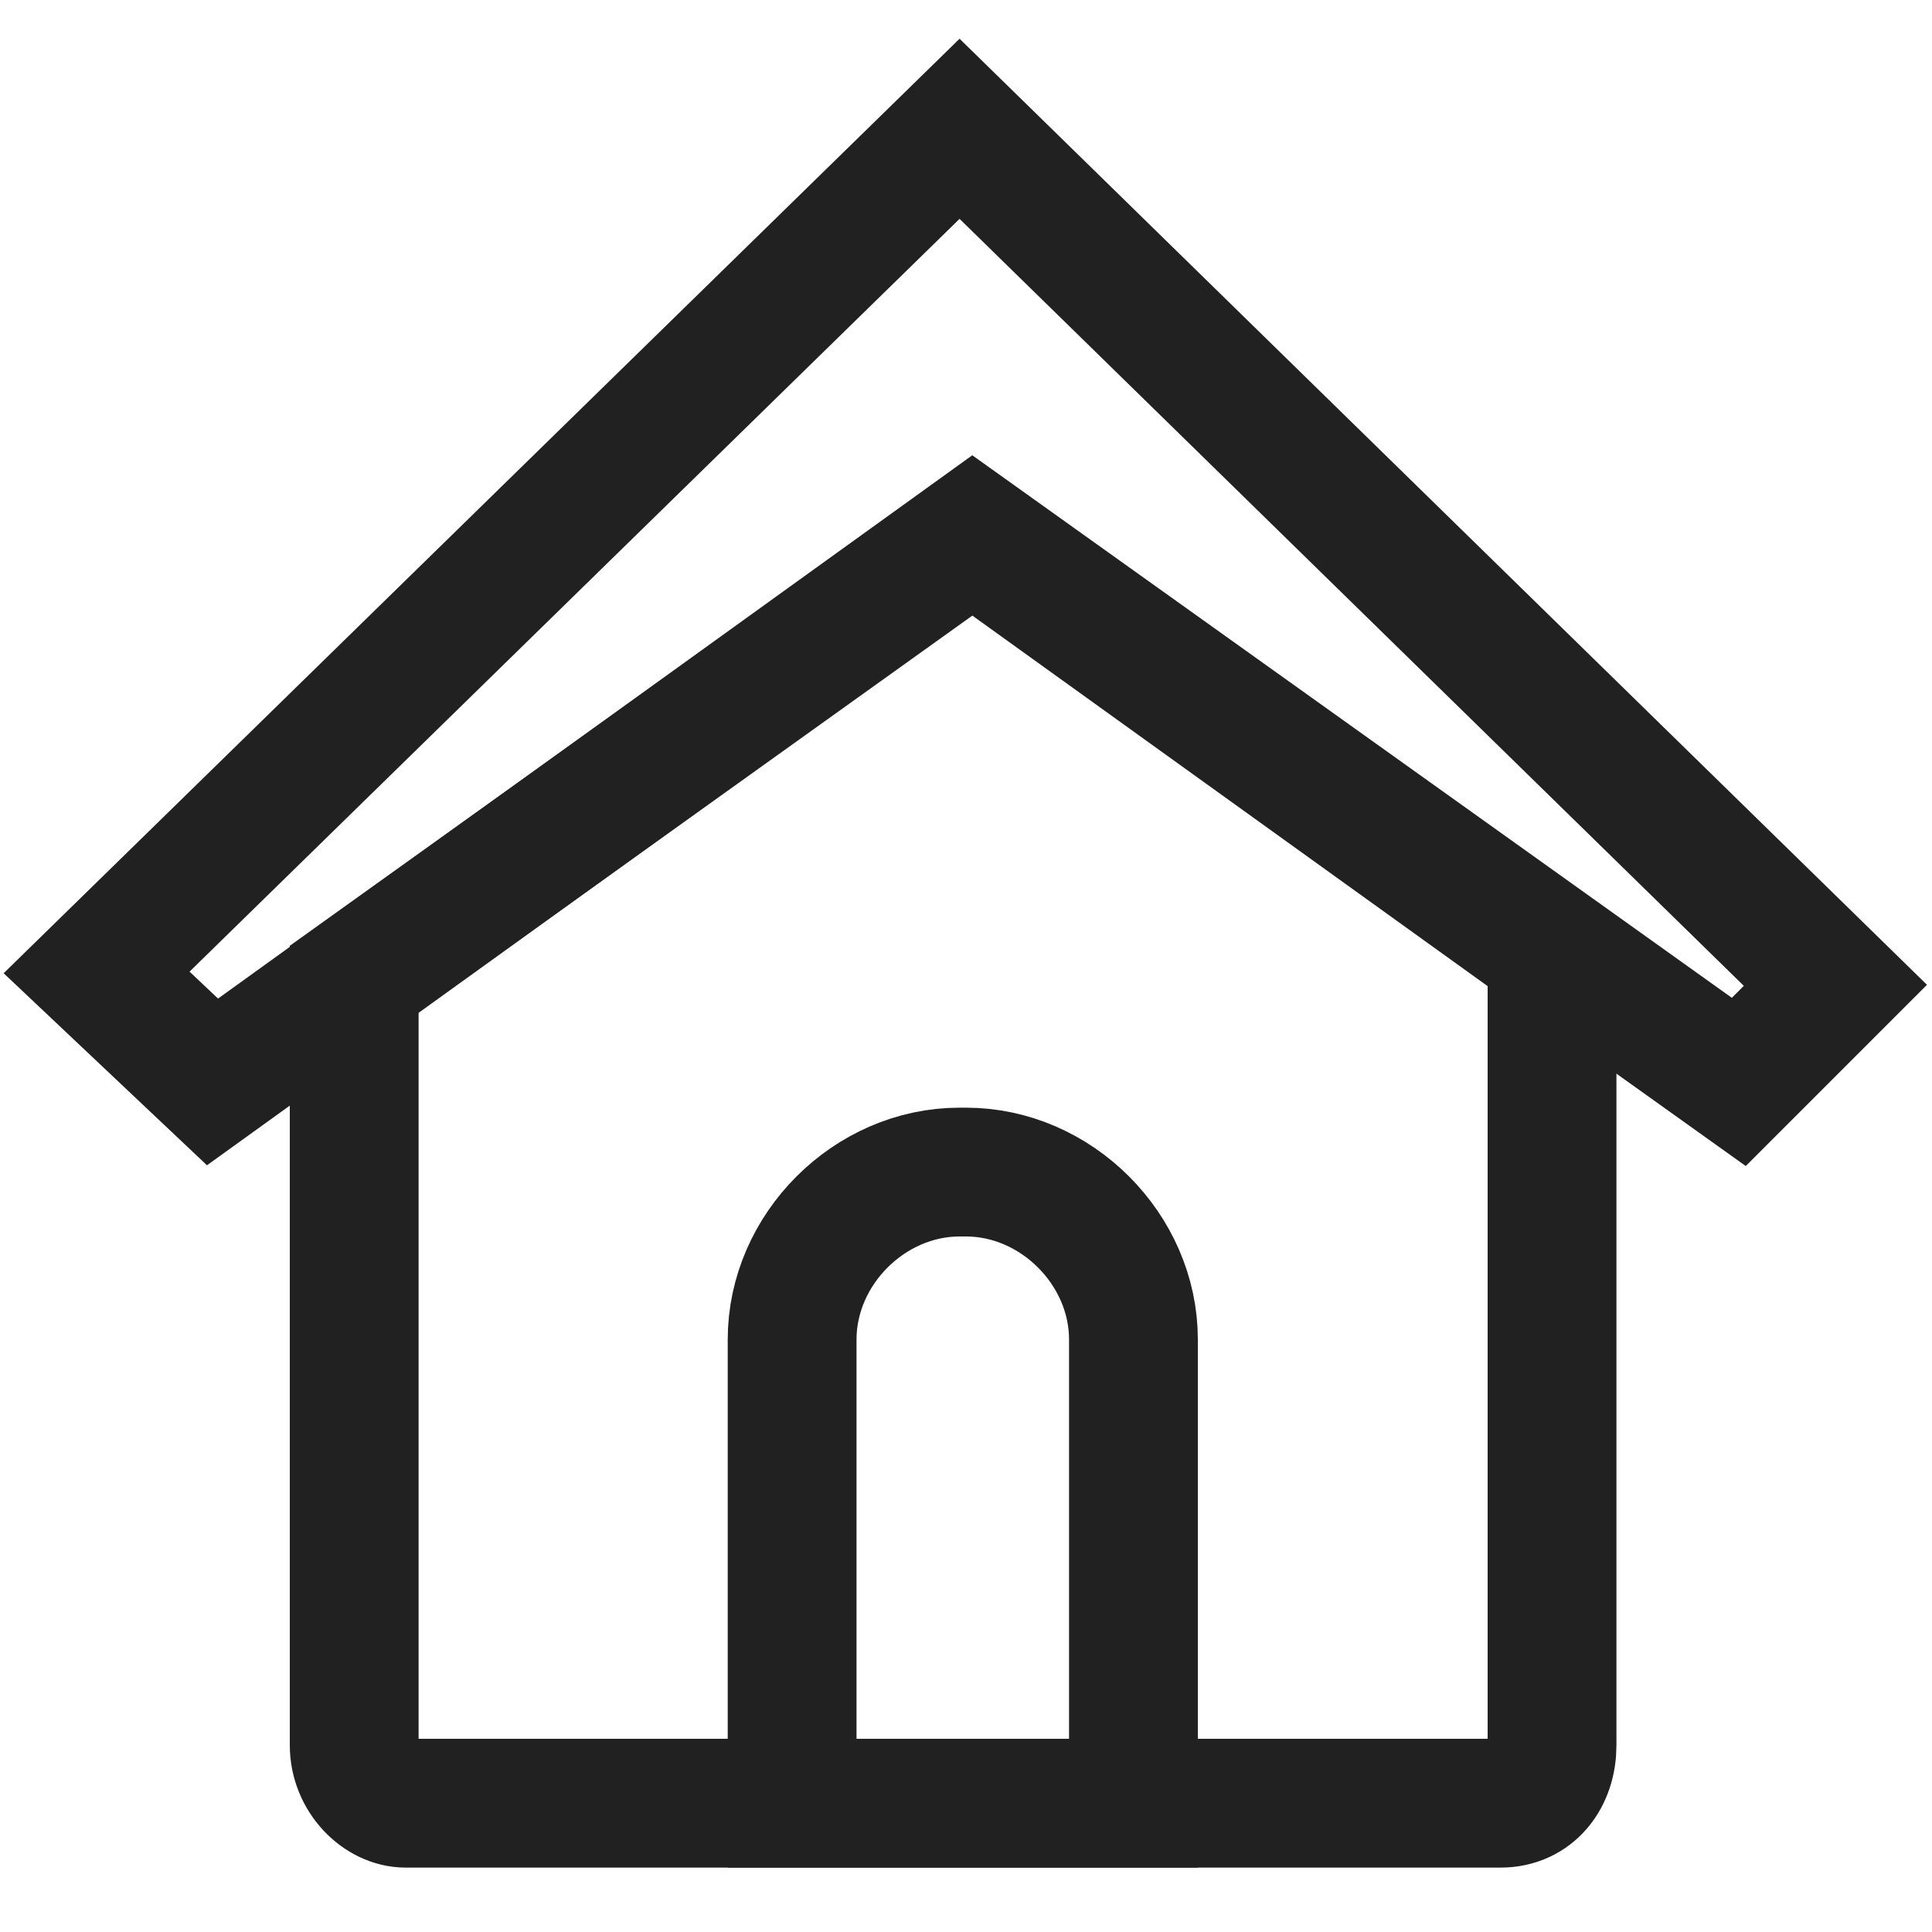
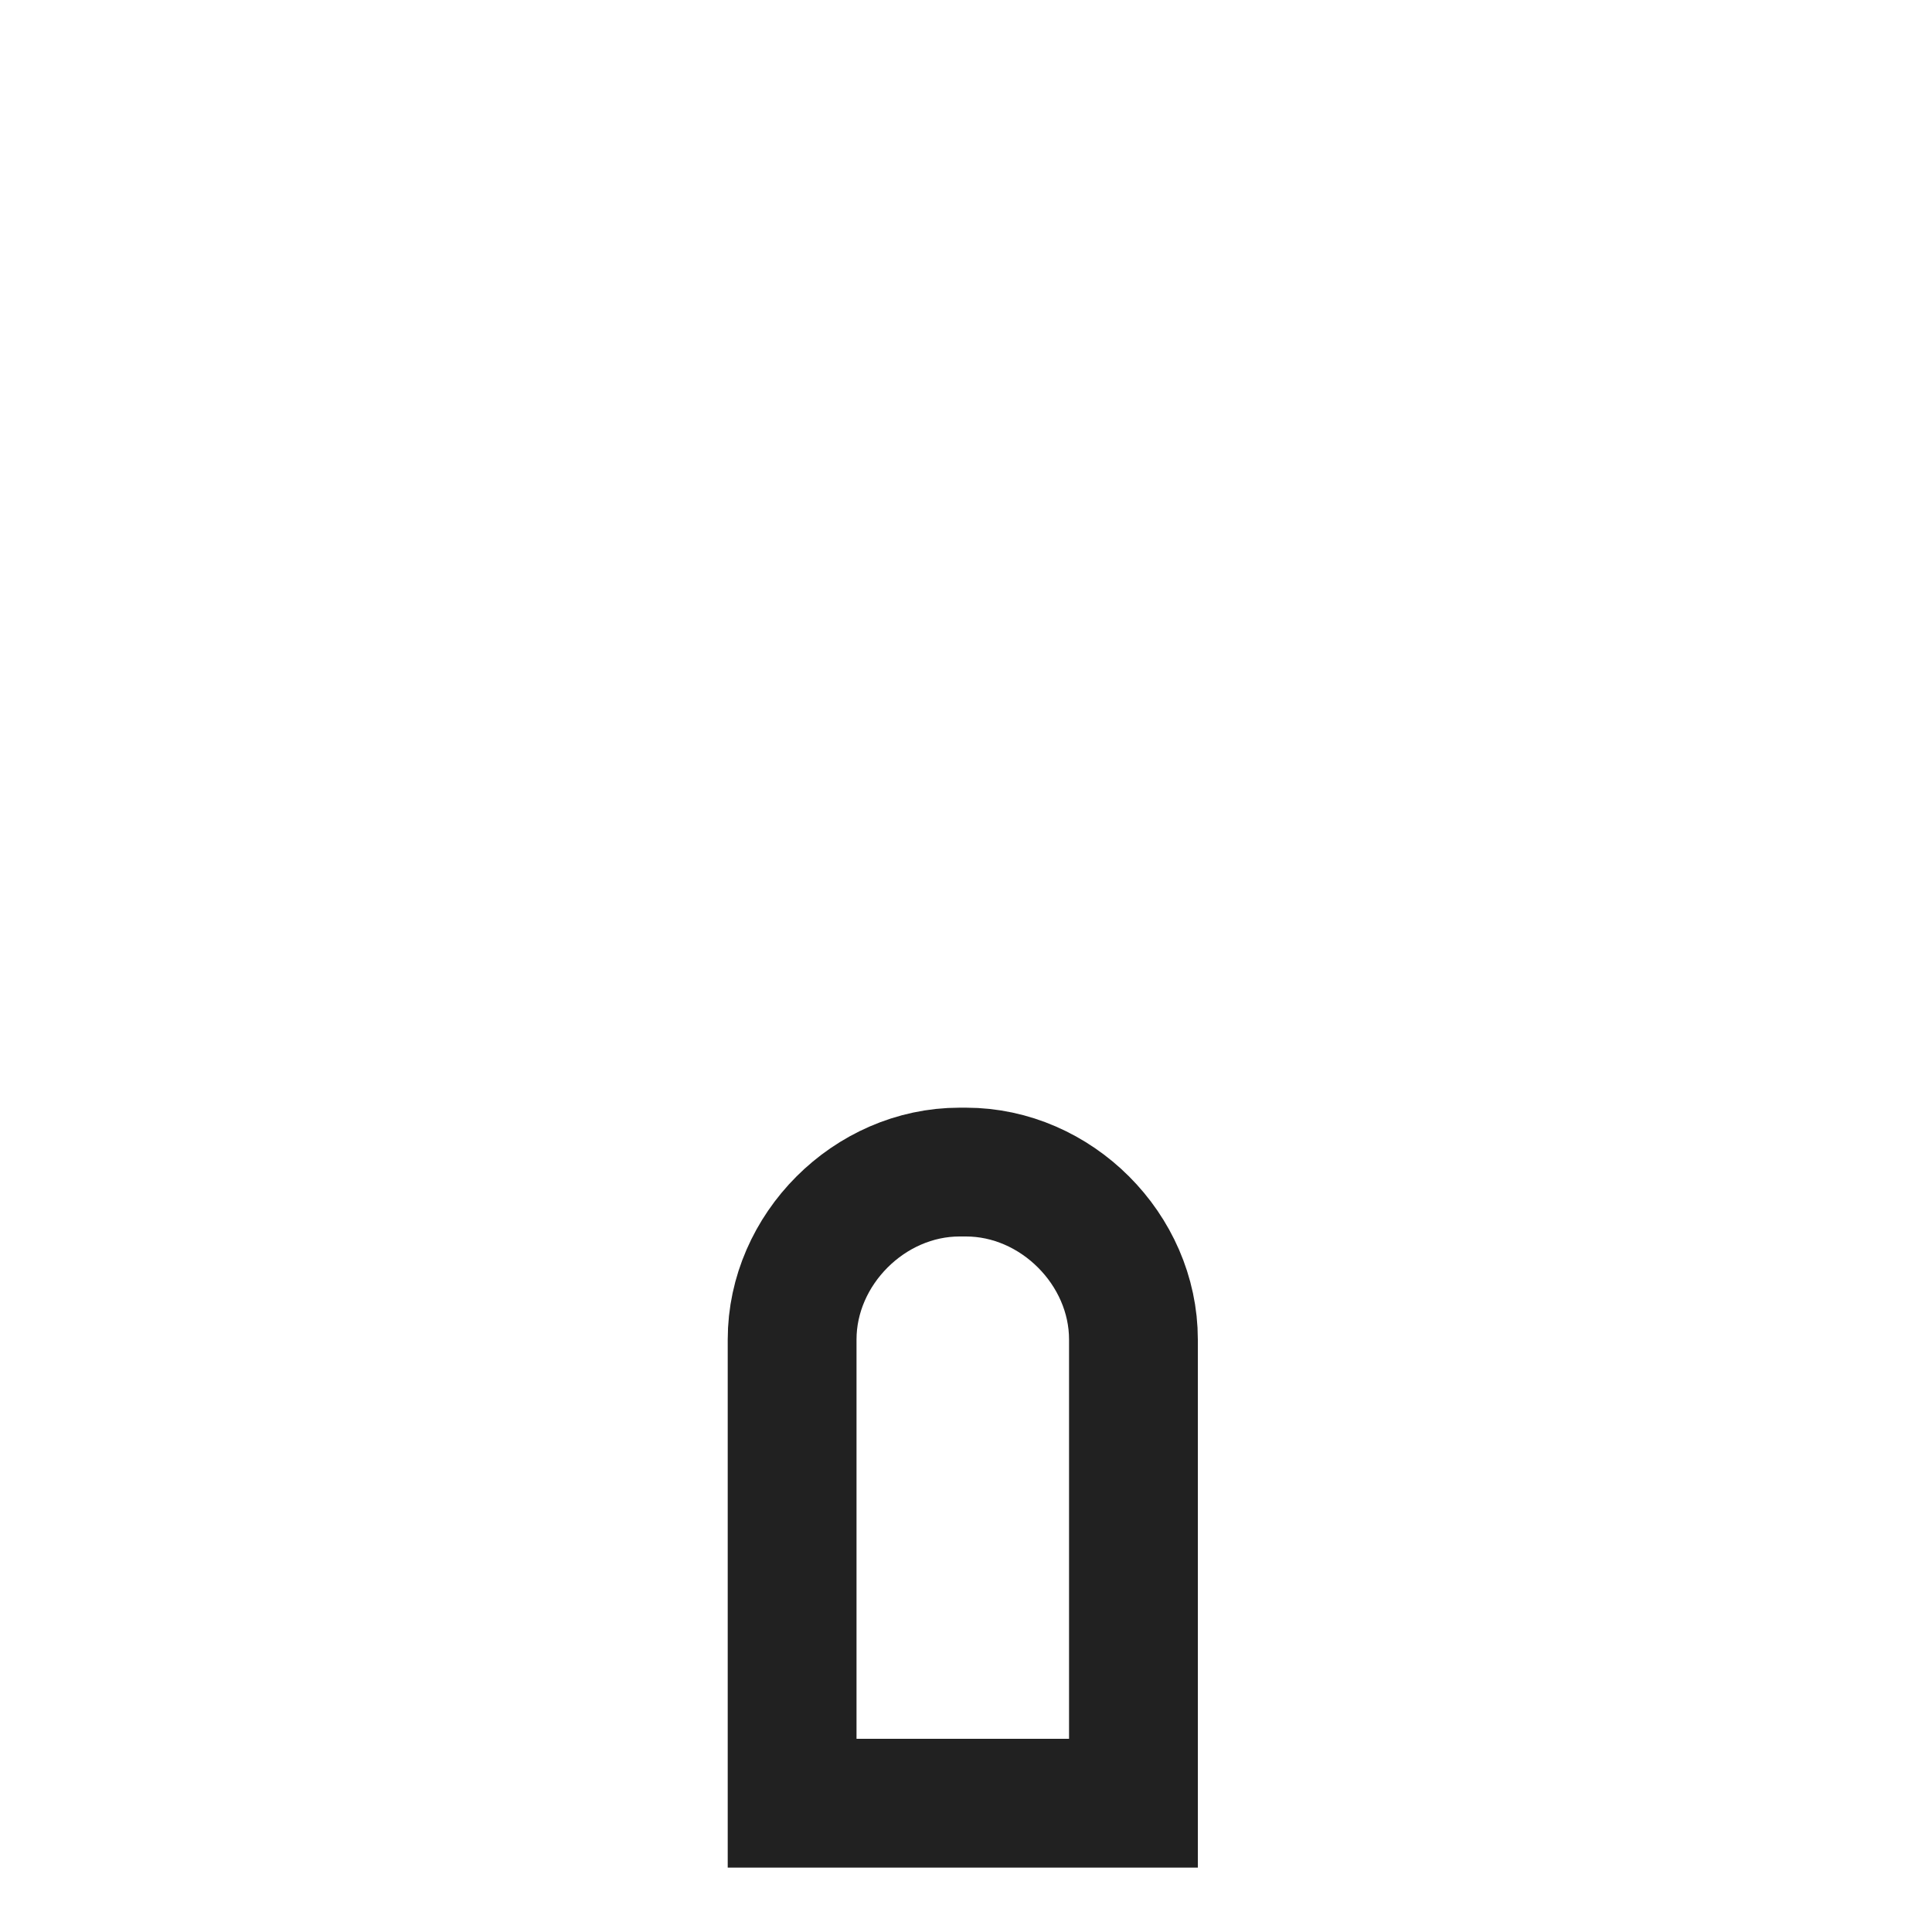
<svg xmlns="http://www.w3.org/2000/svg" version="1.1" id="Layer_1" x="0px" y="0px" viewBox="0 0 30 30" style="enable-background:new 0 0 30 30;" xml:space="preserve">
  <style type="text/css">
	.st0{fill:none;stroke:#212121;stroke-width:2;stroke-miterlimit:10;}
	.st1{fill:none;}
</style>
  <g>
-     <polygon class="st0" points="14.9,2 1.5,15.1 3.3,16.8 15.1,8.3 27,16.8 28.5,15.3  " />
    <g>
-       <path class="st0" d="M15,8.4l-9.5,6.8v11.9c0,0.5,0.4,0.9,0.8,0.9h17c0.5,0,0.8-0.4,0.8-0.9V14.8l-8.9-6.4H15z" />
-     </g>
+       </g>
    <path class="st0" d="M17.6,28h-5.3v-7.2c0-1.4,1.2-2.6,2.6-2.6H15c1.4,0,2.6,1.2,2.6,2.6V28z" />
  </g>
  <rect class="st1" width="30" height="30" />
</svg>